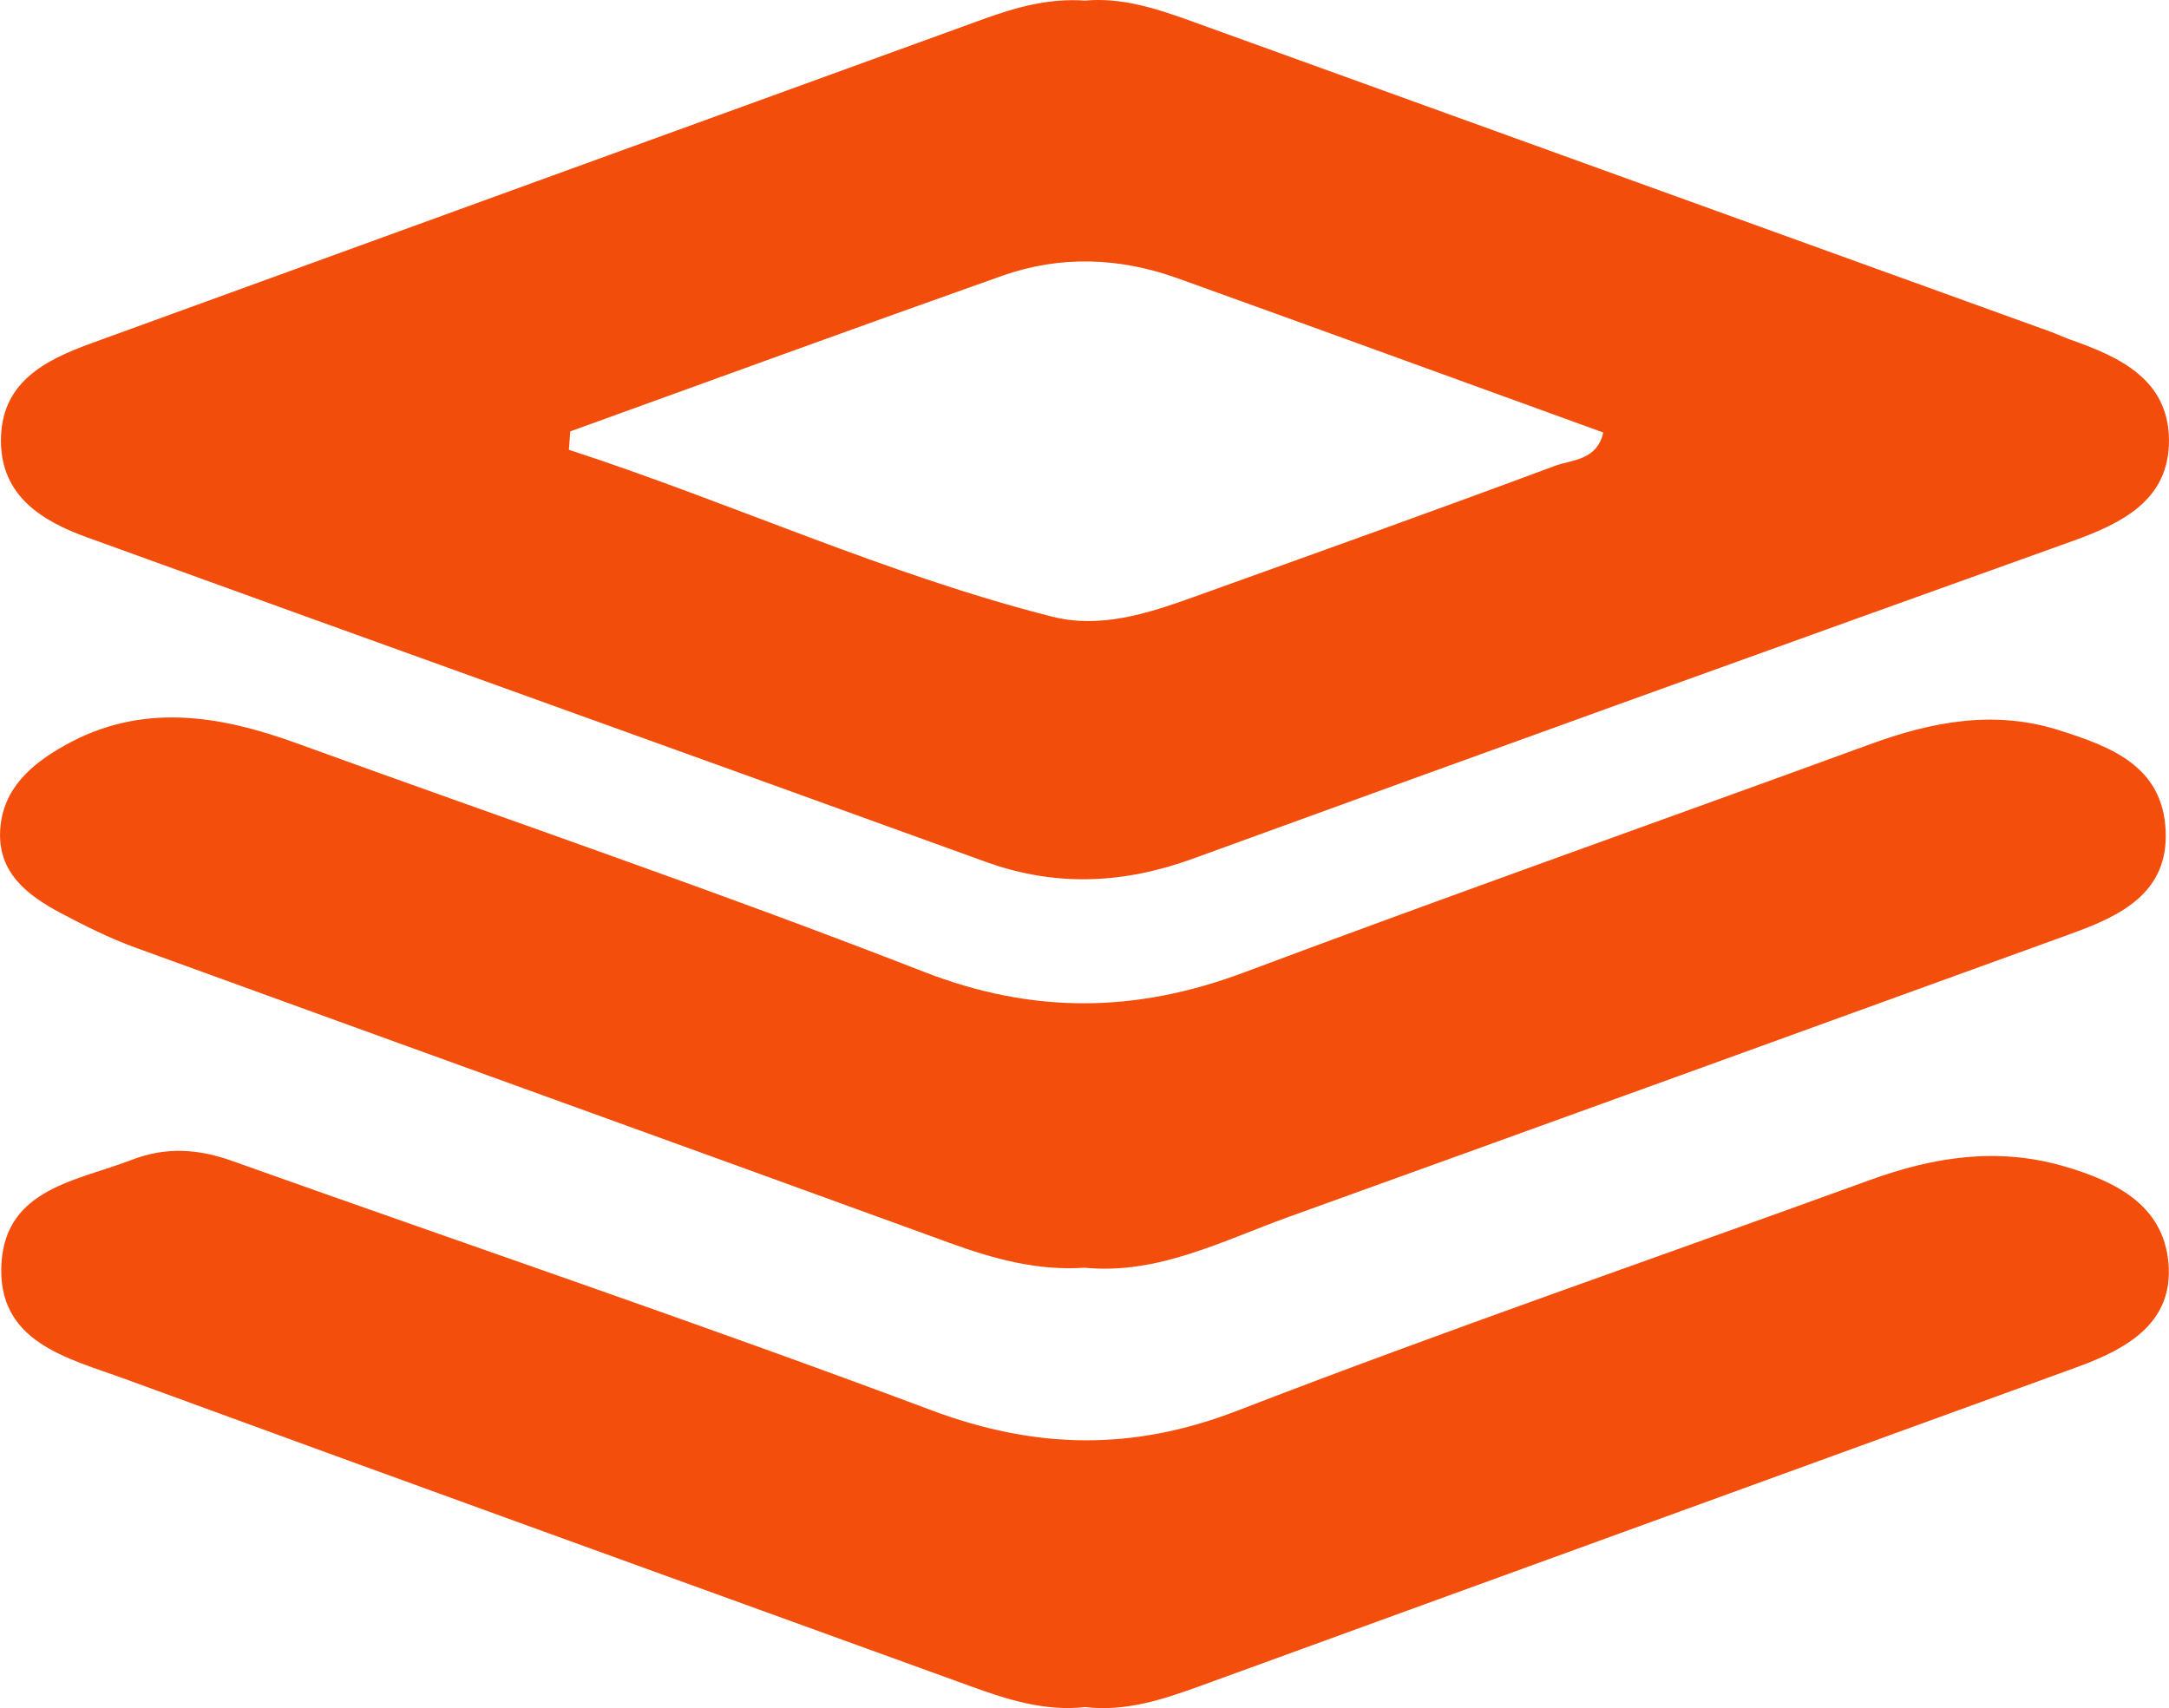
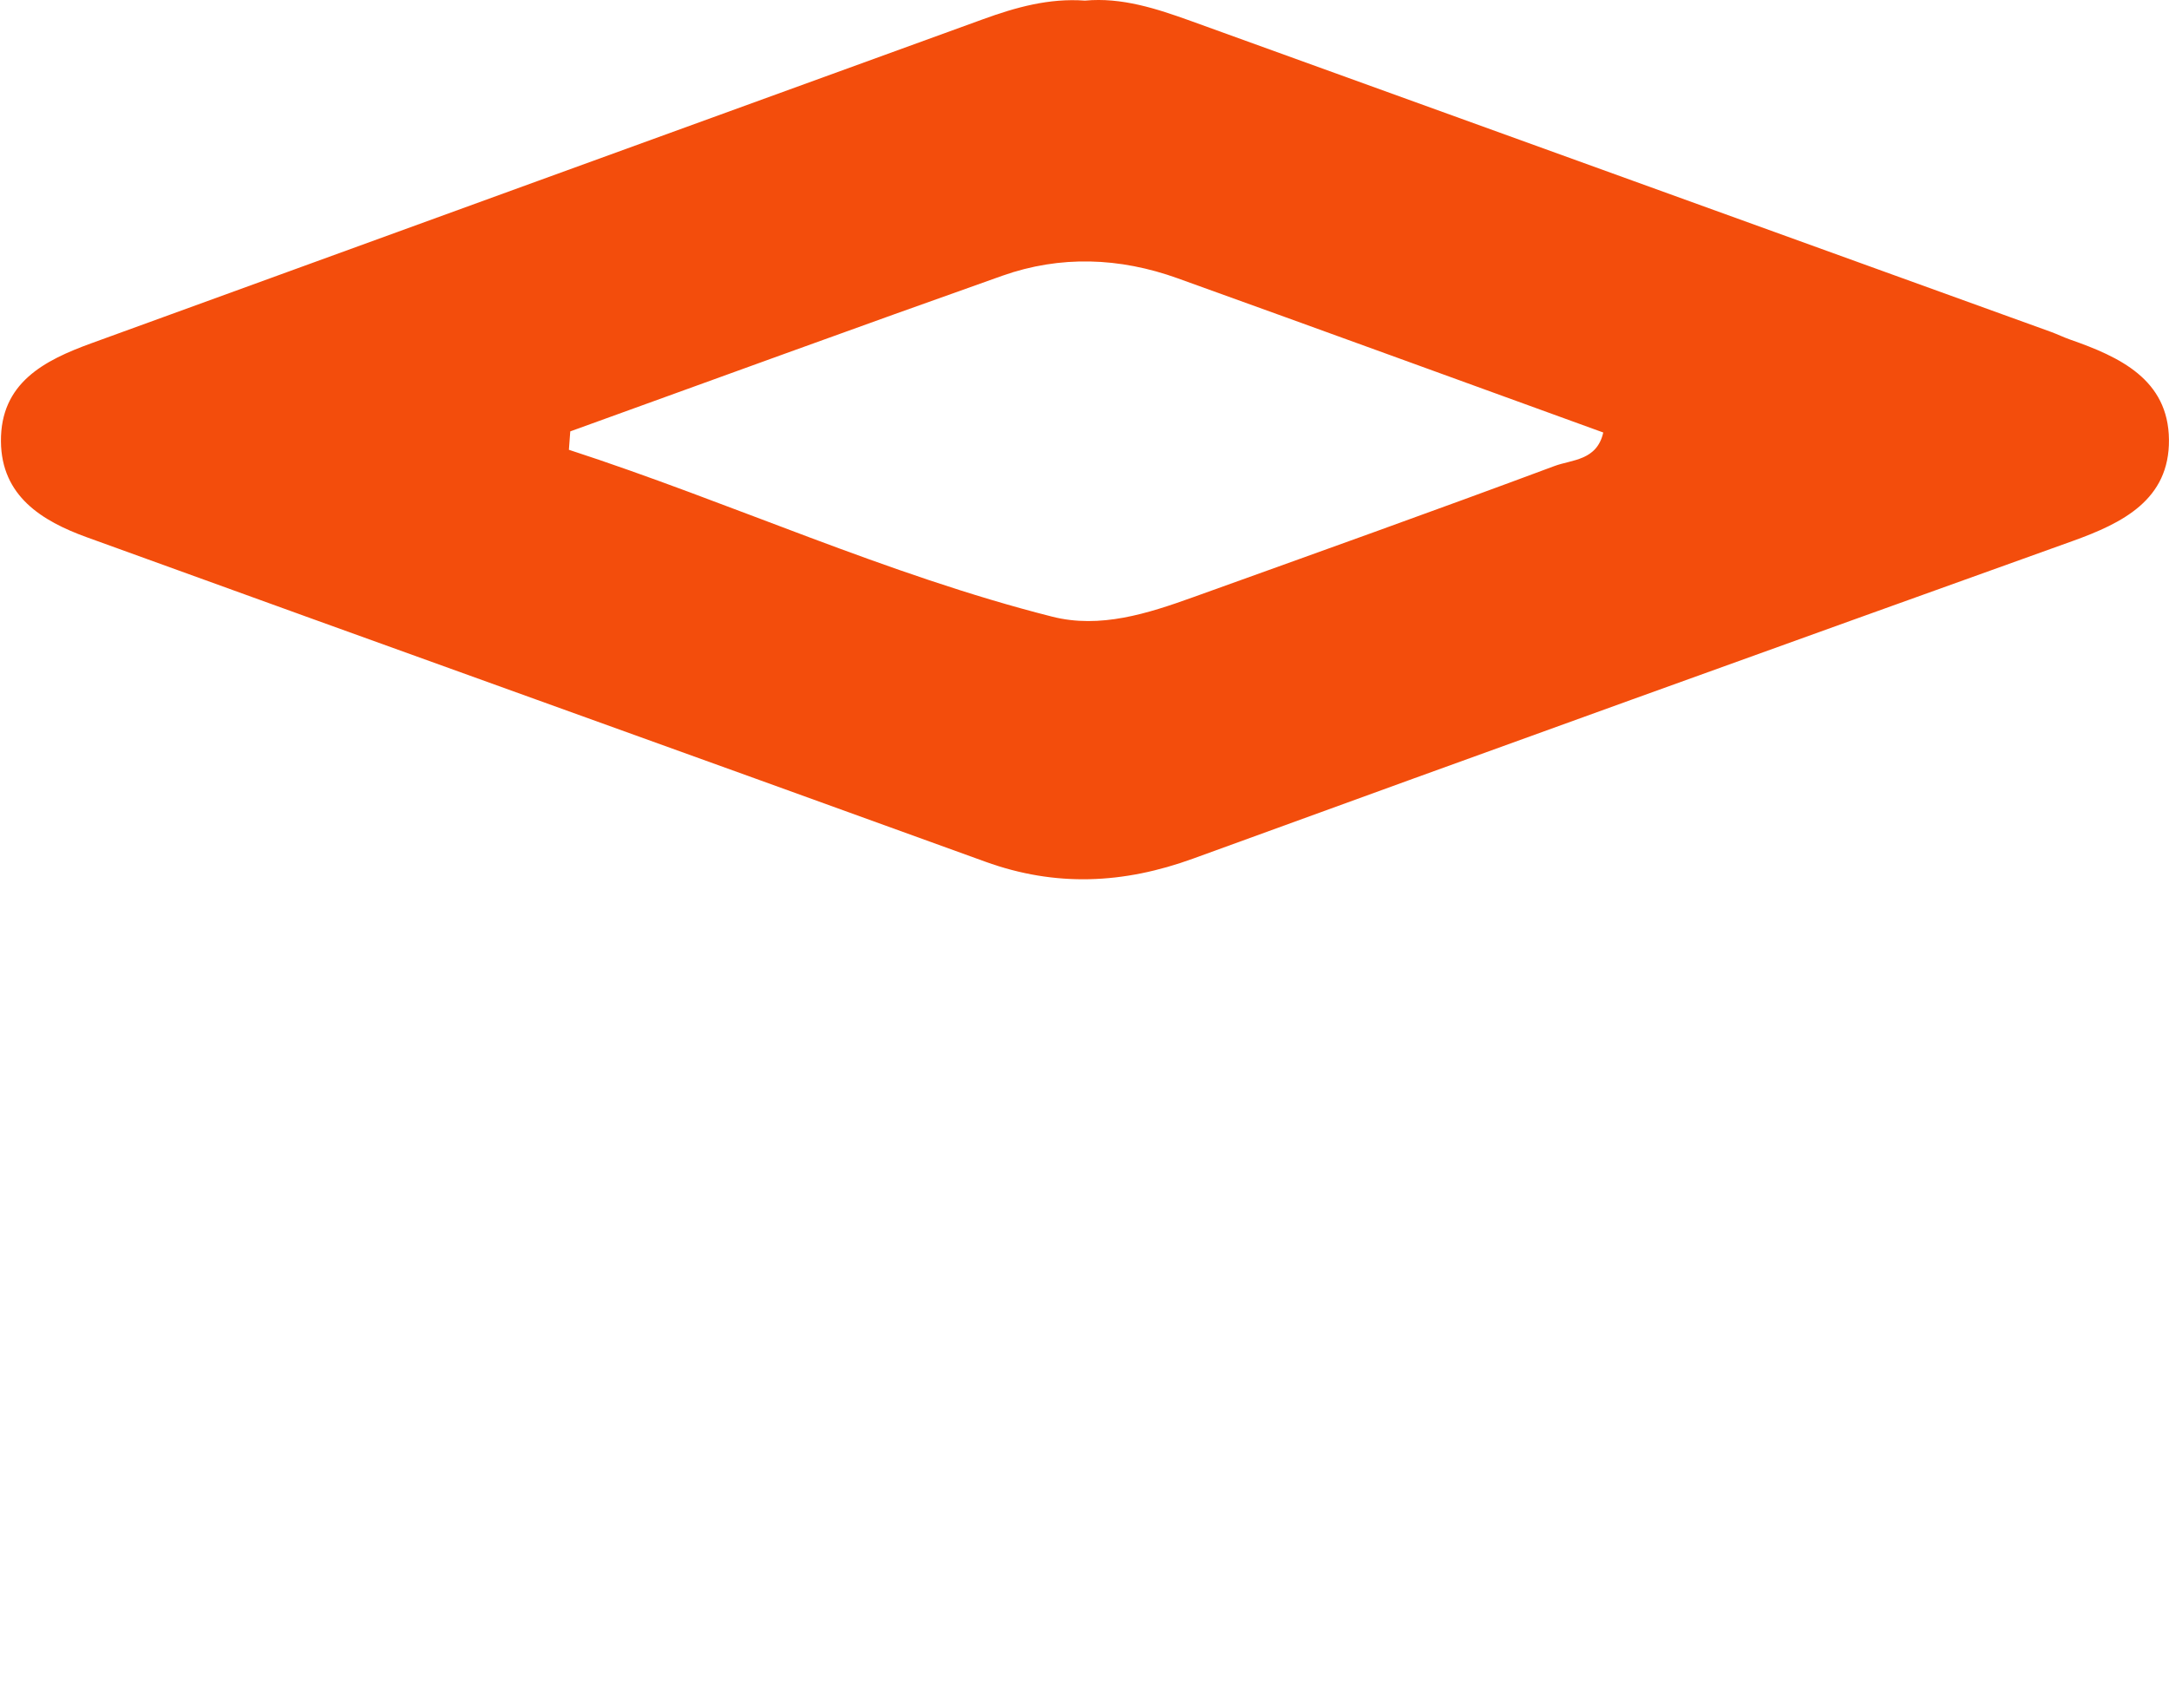
<svg xmlns="http://www.w3.org/2000/svg" id="Layer_1" data-name="Layer 1" viewBox="0 0 460.45 362.68">
  <defs>
    <style>
      .cls-1 {
        fill: #f34e0c;
      }

      .cls-1, .cls-2 {
        stroke-width: 0px;
      }

      .cls-2 {
        fill: #f34d0c;
      }
    </style>
  </defs>
-   <path class="cls-2" d="m230.33.13c7.79-.73,15.2,1.7,22.55,4.35,60.84,21.99,121.68,43.99,182.52,65.99,1.37.5,2.69,1.15,4.06,1.63,10.51,3.67,20.86,8.46,20.98,21.26.12,12.75-9.83,17.7-20.5,21.53-62.26,22.34-124.5,44.77-186.65,67.41-14.78,5.38-29.2,6.07-44.12.66-63.56-23.05-127.22-45.84-190.78-68.9C8.91,110.62.3,105.34.2,93.74c-.11-12.46,9.18-17.22,19.23-20.87C82.53,49.94,145.61,26.96,208.72,4.07c6.87-2.49,13.93-4.5,21.61-3.94Zm-109.27,91.47c-.1,1.3-.19,2.6-.29,3.9,34.42,11.2,67.38,26.51,102.59,35.43,10.2,2.59,20.25-.65,29.93-4.13,25.59-9.2,51.21-18.35,76.7-27.85,3.69-1.38,9.02-1.13,10.36-7.12-30.14-10.93-60.23-21.91-90.37-32.75-12.29-4.42-24.87-4.9-37.21-.53-30.64,10.85-61.16,22.01-91.73,33.05Z" />
-   <path class="cls-1" d="m230.39,362.46c-8.57.94-16.45-1.56-24.26-4.4-59.87-21.72-119.77-43.34-179.56-65.26-12.11-4.44-27.38-7.73-26.25-24.74,1.05-15.76,16.17-17.36,27.75-21.83,7.13-2.75,14-2.31,21.17.25,49.45,17.64,99.19,34.47,148.34,52.9,22.21,8.33,42.77,8.77,65.03.17,44.42-17.17,89.48-32.67,134.24-48.96,13.57-4.94,27.16-7.1,41.41-2.93,10.91,3.19,20.93,8.21,22.06,20.39,1.2,12.86-8.85,18.38-19.44,22.24-47.51,17.29-95.03,34.55-142.54,51.83-14.61,5.31-29.22,10.66-43.84,15.96-7.81,2.83-15.68,5.38-24.11,4.38Z" />
-   <path class="cls-1" d="m230.24,269.17c-10.12.68-19.39-1.91-28.64-5.27-57.59-20.97-115.26-41.74-172.86-62.7-5.46-1.99-10.73-4.62-15.87-7.35-7.12-3.79-13.45-8.62-12.82-17.8.6-8.67,6.62-13.79,13.62-17.74,16.32-9.2,32.79-6.5,49.34-.49,44.36,16.12,89.07,31.34,133.03,48.49,23.27,9.08,45.08,8.77,68.04.17,44.2-16.56,88.71-32.3,133.04-48.5,13.11-4.79,26.29-7.28,40-2.93,10.96,3.48,22.01,7.58,22.62,21.33.59,13.26-9.6,18.07-20.03,21.86-55.35,20.09-110.72,40.16-166.12,60.13-14.12,5.09-27.75,12.32-43.34,10.8Z" />
+   <path class="cls-2" d="m230.33.13c7.79-.73,15.2,1.7,22.55,4.35,60.84,21.99,121.68,43.99,182.52,65.99,1.37.5,2.69,1.15,4.06,1.63,10.51,3.67,20.86,8.46,20.98,21.26.12,12.75-9.83,17.7-20.5,21.53-62.26,22.34-124.5,44.77-186.65,67.41-14.78,5.38-29.2,6.07-44.12.66-63.56-23.05-127.22-45.84-190.78-68.9C8.91,110.62.3,105.34.2,93.74c-.11-12.46,9.18-17.22,19.23-20.87C82.53,49.94,145.61,26.96,208.72,4.07c6.87-2.49,13.93-4.5,21.61-3.94Zm-109.27,91.47c-.1,1.3-.19,2.6-.29,3.9,34.42,11.2,67.38,26.51,102.59,35.43,10.2,2.59,20.25-.65,29.93-4.13,25.59-9.2,51.21-18.35,76.7-27.85,3.69-1.38,9.02-1.13,10.36-7.12-30.14-10.93-60.23-21.91-90.37-32.75-12.29-4.42-24.87-4.9-37.21-.53-30.64,10.85-61.16,22.01-91.73,33.05" />
</svg>